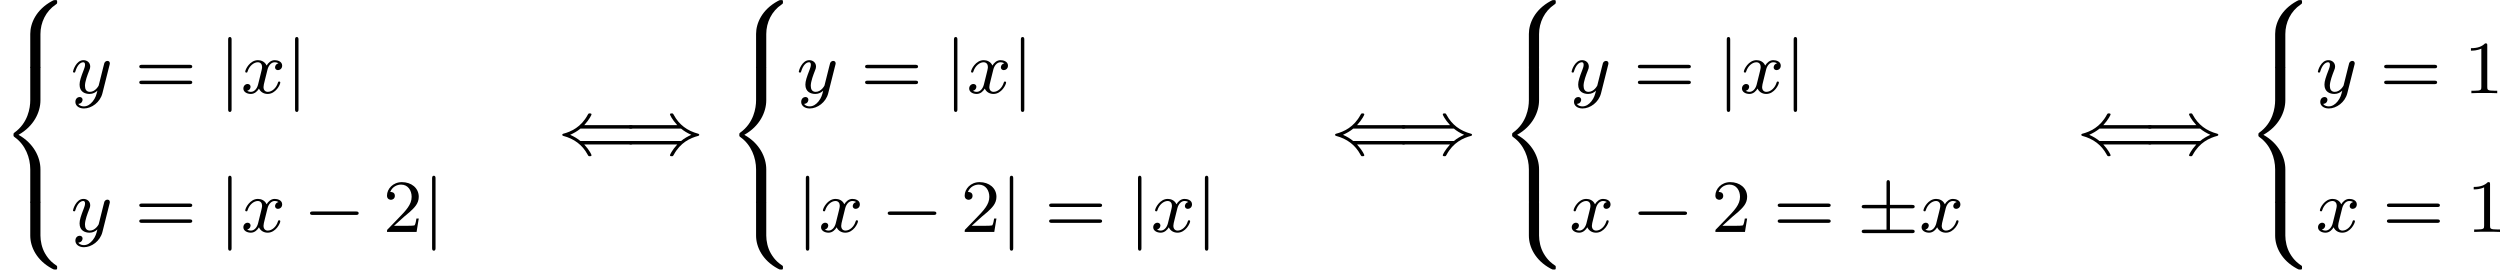
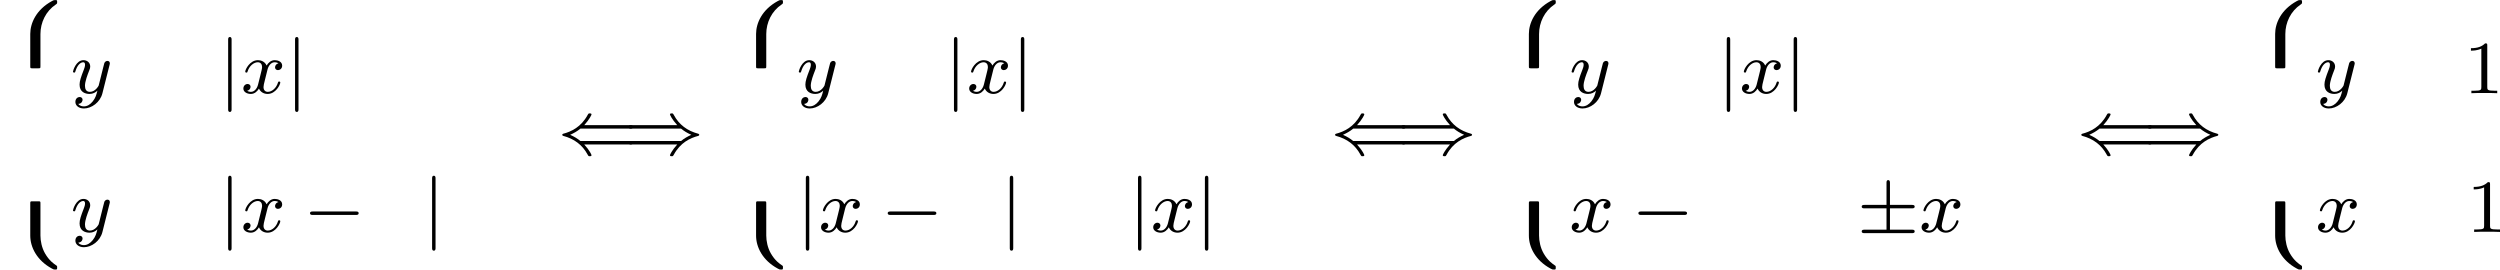
<svg xmlns="http://www.w3.org/2000/svg" xmlns:xlink="http://www.w3.org/1999/xlink" version="1.1" width="532.078pt" height="57.369pt" viewBox="233.864 331.169 532.078 57.369">
  <defs>
    <path id="g1-0" d="M5.571-1.809C5.699-1.809 5.874-1.809 5.874-1.993S5.699-2.176 5.571-2.176H1.004C.877-2.176 .701-2.176 .701-1.993S.877-1.809 1.004-1.809H5.571Z" />
    <path id="g1-6" d="M3.475-2.511H5.802C5.93-2.511 6.105-2.511 6.105-2.694S5.93-2.877 5.802-2.877H3.475V-5.189C3.475-5.316 3.475-5.515 3.292-5.515S3.108-5.348 3.108-5.22V-2.877H.773C.646-2.877 .47-2.877 .47-2.694S.646-2.511 .773-2.511H3.108V-.239H.773C.646-.239 .47-.239 .47-.056S.646 .128 .773 .128H5.802C5.93 .128 6.105 .128 6.105-.056S5.93-.239 5.802-.239H3.475V-2.511Z" />
    <path id="g1-40" d="M7.667-.964C7.803-.964 7.994-.964 7.994-1.148S7.835-1.331 7.699-1.331H2.407C2.088-1.594 1.761-1.793 1.315-1.993C1.698-2.168 2.056-2.359 2.407-2.654H7.699C7.835-2.654 7.994-2.654 7.994-2.837S7.803-3.021 7.667-3.021H2.813C3.395-3.666 3.587-4.121 3.587-4.16C3.587-4.272 3.467-4.272 3.403-4.272C3.276-4.272 3.268-4.264 3.18-4.113C2.487-2.821 1.427-2.327 .566-2.104C.518-2.088 .47-2.048 .47-1.993S.518-1.897 .566-1.881C1.745-1.57 2.622-.917 3.18 .128C3.268 .279 3.276 .287 3.403 .287C3.467 .287 3.587 .287 3.587 .175C3.587 .135 3.403-.311 2.813-.964H7.667Z" />
    <path id="g1-41" d="M6.057-2.654C6.376-2.391 6.703-2.192 7.149-1.993C6.767-1.817 6.408-1.626 6.057-1.331H.765C.63-1.331 .47-1.331 .47-1.148S.662-.964 .797-.964H5.651C5.069-.319 4.878 .135 4.878 .175C4.878 .287 4.997 .287 5.061 .287C5.189 .287 5.197 .279 5.284 .128C5.978-1.164 7.038-1.658 7.898-1.881C7.946-1.897 7.994-1.937 7.994-1.993S7.946-2.088 7.898-2.104C6.719-2.415 5.842-3.068 5.284-4.113C5.197-4.264 5.189-4.272 5.061-4.272C4.997-4.272 4.878-4.272 4.878-4.16C4.878-4.121 5.061-3.674 5.651-3.021H.797C.662-3.021 .47-3.021 .47-2.837S.63-2.654 .765-2.654H6.057Z" />
    <path id="g1-106" d="M1.355-5.675C1.355-5.802 1.355-5.978 1.172-5.978S.988-5.802 .988-5.675V1.69C.988 1.817 .988 1.993 1.172 1.993S1.355 1.817 1.355 1.69V-5.675Z" />
    <path id="g4-49" d="M2.503-5.077C2.503-5.292 2.487-5.3 2.271-5.3C1.945-4.981 1.522-4.79 .765-4.79V-4.527C.98-4.527 1.411-4.527 1.873-4.742V-.654C1.873-.359 1.849-.263 1.092-.263H.813V0C1.14-.024 1.825-.024 2.184-.024S3.236-.024 3.563 0V-.263H3.284C2.527-.263 2.503-.359 2.503-.654V-5.077Z" />
-     <path id="g4-50" d="M2.248-1.626C2.375-1.745 2.71-2.008 2.837-2.12C3.332-2.574 3.802-3.013 3.802-3.738C3.802-4.686 3.005-5.3 2.008-5.3C1.052-5.3 .422-4.575 .422-3.866C.422-3.475 .733-3.419 .845-3.419C1.012-3.419 1.259-3.539 1.259-3.842C1.259-4.256 .861-4.256 .765-4.256C.996-4.838 1.53-5.037 1.921-5.037C2.662-5.037 3.045-4.407 3.045-3.738C3.045-2.909 2.463-2.303 1.522-1.339L.518-.303C.422-.215 .422-.199 .422 0H3.571L3.802-1.427H3.555C3.531-1.267 3.467-.869 3.371-.717C3.324-.654 2.718-.654 2.59-.654H1.172L2.248-1.626Z" />
-     <path id="g4-61" d="M5.826-2.654C5.946-2.654 6.105-2.654 6.105-2.837S5.914-3.021 5.794-3.021H.781C.662-3.021 .47-3.021 .47-2.837S.63-2.654 .749-2.654H5.826ZM5.794-.964C5.914-.964 6.105-.964 6.105-1.148S5.946-1.331 5.826-1.331H.749C.63-1.331 .47-1.331 .47-1.148S.662-.964 .781-.964H5.794Z" />
    <path id="g2-120" d="M3.993-3.18C3.642-3.092 3.626-2.782 3.626-2.75C3.626-2.574 3.762-2.455 3.937-2.455S4.384-2.59 4.384-2.933C4.384-3.387 3.881-3.515 3.587-3.515C3.212-3.515 2.909-3.252 2.726-2.941C2.55-3.363 2.136-3.515 1.809-3.515C.94-3.515 .454-2.519 .454-2.295C.454-2.224 .51-2.192 .574-2.192C.669-2.192 .685-2.232 .709-2.327C.893-2.909 1.371-3.292 1.785-3.292C2.096-3.292 2.248-3.068 2.248-2.782C2.248-2.622 2.152-2.256 2.088-2C2.032-1.769 1.857-1.06 1.817-.909C1.706-.478 1.419-.143 1.06-.143C1.028-.143 .821-.143 .654-.255C1.02-.343 1.02-.677 1.02-.685C1.02-.869 .877-.98 .701-.98C.486-.98 .255-.797 .255-.494C.255-.128 .646 .08 1.052 .08C1.474 .08 1.769-.239 1.913-.494C2.088-.104 2.455 .08 2.837 .08C3.706 .08 4.184-.917 4.184-1.14C4.184-1.219 4.121-1.243 4.065-1.243C3.969-1.243 3.953-1.188 3.929-1.108C3.77-.574 3.316-.143 2.853-.143C2.59-.143 2.399-.319 2.399-.654C2.399-.813 2.447-.996 2.558-1.443C2.614-1.682 2.79-2.383 2.829-2.534C2.941-2.949 3.22-3.292 3.579-3.292C3.618-3.292 3.826-3.292 3.993-3.18Z" />
    <path id="g2-121" d="M4.129-3.005C4.16-3.116 4.16-3.132 4.16-3.188C4.16-3.387 4.001-3.435 3.905-3.435C3.866-3.435 3.682-3.427 3.579-3.22C3.563-3.18 3.491-2.893 3.451-2.726L2.973-.813C2.965-.789 2.622-.143 2.04-.143C1.65-.143 1.514-.43 1.514-.789C1.514-1.251 1.785-1.961 1.969-2.423C2.048-2.622 2.072-2.694 2.072-2.837C2.072-3.276 1.722-3.515 1.355-3.515C.566-3.515 .239-2.391 .239-2.295C.239-2.224 .295-2.192 .359-2.192C.462-2.192 .47-2.24 .494-2.319C.701-3.013 1.044-3.292 1.331-3.292C1.451-3.292 1.522-3.212 1.522-3.029C1.522-2.861 1.459-2.678 1.403-2.534C1.076-1.69 .94-1.283 .94-.909C.94-.128 1.53 .08 2 .08C2.375 .08 2.646-.088 2.837-.271C2.726 .175 2.646 .486 2.343 .869C2.08 1.196 1.761 1.403 1.403 1.403C1.267 1.403 .964 1.379 .805 1.14C1.227 1.108 1.259 .749 1.259 .701C1.259 .51 1.116 .406 .948 .406C.773 .406 .494 .542 .494 .933C.494 1.307 .837 1.626 1.403 1.626C2.216 1.626 3.132 .972 3.371 .008L4.129-3.005Z" />
    <path id="g0-56" d="M4.304 3.626C4.304 2.391 4.878 1.188 5.938 .478C6.073 .383 6.081 .375 6.081 .223C6.081 .016 6.081 .008 5.866 .008C5.731 .008 5.715 .008 5.531 .112C3.85 1.028 3.22 2.463 3.22 3.618V7.038C3.22 7.261 3.228 7.269 3.451 7.269H4.073C4.296 7.269 4.304 7.261 4.304 7.038V3.626Z" />
    <path id="g0-58" d="M4.304 .135C4.304-.088 4.296-.096 4.073-.096H3.451C3.228-.096 3.22-.088 3.22 .135V3.555C3.22 4.774 3.913 6.185 5.515 7.054C5.715 7.165 5.731 7.165 5.866 7.165C6.073 7.165 6.081 7.157 6.081 6.95C6.081 6.814 6.081 6.791 6.025 6.751C5.738 6.559 5.236 6.225 4.79 5.444C4.447 4.846 4.304 4.129 4.304 3.547V.135Z" />
-     <path id="g0-60" d="M4.304 10.847C4.304 9.556 3.579 8.074 1.969 7.173C3.595 6.265 4.304 4.766 4.304 3.499V.135C4.304-.088 4.296-.096 4.073-.096H3.451C3.228-.096 3.22-.088 3.22 .135V3.499C3.22 4.32 2.973 5.914 1.53 6.942C1.443 7.014 1.435 7.022 1.435 7.173S1.443 7.333 1.578 7.436C2.71 8.249 3.22 9.62 3.22 10.847V14.211C3.22 14.434 3.228 14.442 3.451 14.442H4.073C4.296 14.442 4.304 14.434 4.304 14.211V10.847Z" />
  </defs>
  <g id="page3" transform="matrix(2 0 0 2 0 0)">
    <use x="116.932" y="165.585" xlink:href="#g0-56" />
    <use x="116.932" y="172.758" xlink:href="#g0-60" />
    <use x="116.932" y="187.104" xlink:href="#g0-58" />
    <use x="124.46" y="175.502" xlink:href="#g2-121" />
    <use x="131.284" y="175.502" xlink:href="#g4-61" />
    <use x="140.222" y="175.502" xlink:href="#g1-106" />
    <use x="142.575" y="175.502" xlink:href="#g2-120" />
    <use x="147.342" y="175.502" xlink:href="#g1-106" />
    <use x="124.46" y="190.266" xlink:href="#g2-121" />
    <use x="131.284" y="190.266" xlink:href="#g4-61" />
    <use x="140.222" y="190.266" xlink:href="#g1-106" />
    <use x="142.575" y="190.266" xlink:href="#g2-120" />
    <use x="149.223" y="190.266" xlink:href="#g1-0" />
    <use x="157.692" y="190.266" xlink:href="#g4-50" />
    <use x="161.926" y="190.266" xlink:href="#g1-106" />
    <use x="176.292" y="181.923" xlink:href="#g1-40" />
    <use x="183.349" y="181.923" xlink:href="#g1-41" />
    <use x="194.17" y="165.585" xlink:href="#g0-56" />
    <use x="194.17" y="172.758" xlink:href="#g0-60" />
    <use x="194.17" y="187.104" xlink:href="#g0-58" />
    <use x="201.697" y="175.502" xlink:href="#g2-121" />
    <use x="208.522" y="175.502" xlink:href="#g4-61" />
    <use x="217.46" y="175.502" xlink:href="#g1-106" />
    <use x="219.813" y="175.502" xlink:href="#g2-120" />
    <use x="224.58" y="175.502" xlink:href="#g1-106" />
    <use x="201.697" y="190.266" xlink:href="#g1-106" />
    <use x="204.05" y="190.266" xlink:href="#g2-120" />
    <use x="210.699" y="190.266" xlink:href="#g1-0" />
    <use x="219.167" y="190.266" xlink:href="#g4-50" />
    <use x="223.401" y="190.266" xlink:href="#g1-106" />
    <use x="228.106" y="190.266" xlink:href="#g4-61" />
    <use x="237.045" y="190.266" xlink:href="#g1-106" />
    <use x="239.397" y="190.266" xlink:href="#g2-120" />
    <use x="244.164" y="190.266" xlink:href="#g1-106" />
    <use x="258.53" y="181.923" xlink:href="#g1-40" />
    <use x="265.587" y="181.923" xlink:href="#g1-41" />
    <use x="276.408" y="165.585" xlink:href="#g0-56" />
    <use x="276.408" y="172.758" xlink:href="#g0-60" />
    <use x="276.408" y="187.104" xlink:href="#g0-58" />
    <use x="283.935" y="175.502" xlink:href="#g2-121" />
    <use x="290.759" y="175.502" xlink:href="#g4-61" />
    <use x="299.698" y="175.502" xlink:href="#g1-106" />
    <use x="302.05" y="175.502" xlink:href="#g2-120" />
    <use x="306.817" y="175.502" xlink:href="#g1-106" />
    <use x="283.935" y="190.266" xlink:href="#g2-120" />
    <use x="290.584" y="190.266" xlink:href="#g1-0" />
    <use x="299.052" y="190.266" xlink:href="#g4-50" />
    <use x="305.639" y="190.266" xlink:href="#g4-61" />
    <use x="314.578" y="190.266" xlink:href="#g1-6" />
    <use x="321.164" y="190.266" xlink:href="#g2-120" />
    <use x="337.945" y="181.923" xlink:href="#g1-40" />
    <use x="345.002" y="181.923" xlink:href="#g1-41" />
    <use x="355.823" y="165.585" xlink:href="#g0-56" />
    <use x="355.823" y="172.758" xlink:href="#g0-60" />
    <use x="355.823" y="187.104" xlink:href="#g0-58" />
    <use x="363.35" y="175.502" xlink:href="#g2-121" />
    <use x="370.174" y="175.502" xlink:href="#g4-61" />
    <use x="379.113" y="175.502" xlink:href="#g4-49" />
    <use x="363.35" y="190.266" xlink:href="#g2-120" />
    <use x="370.469" y="190.266" xlink:href="#g4-61" />
    <use x="379.408" y="190.266" xlink:href="#g4-49" />
  </g>
</svg>